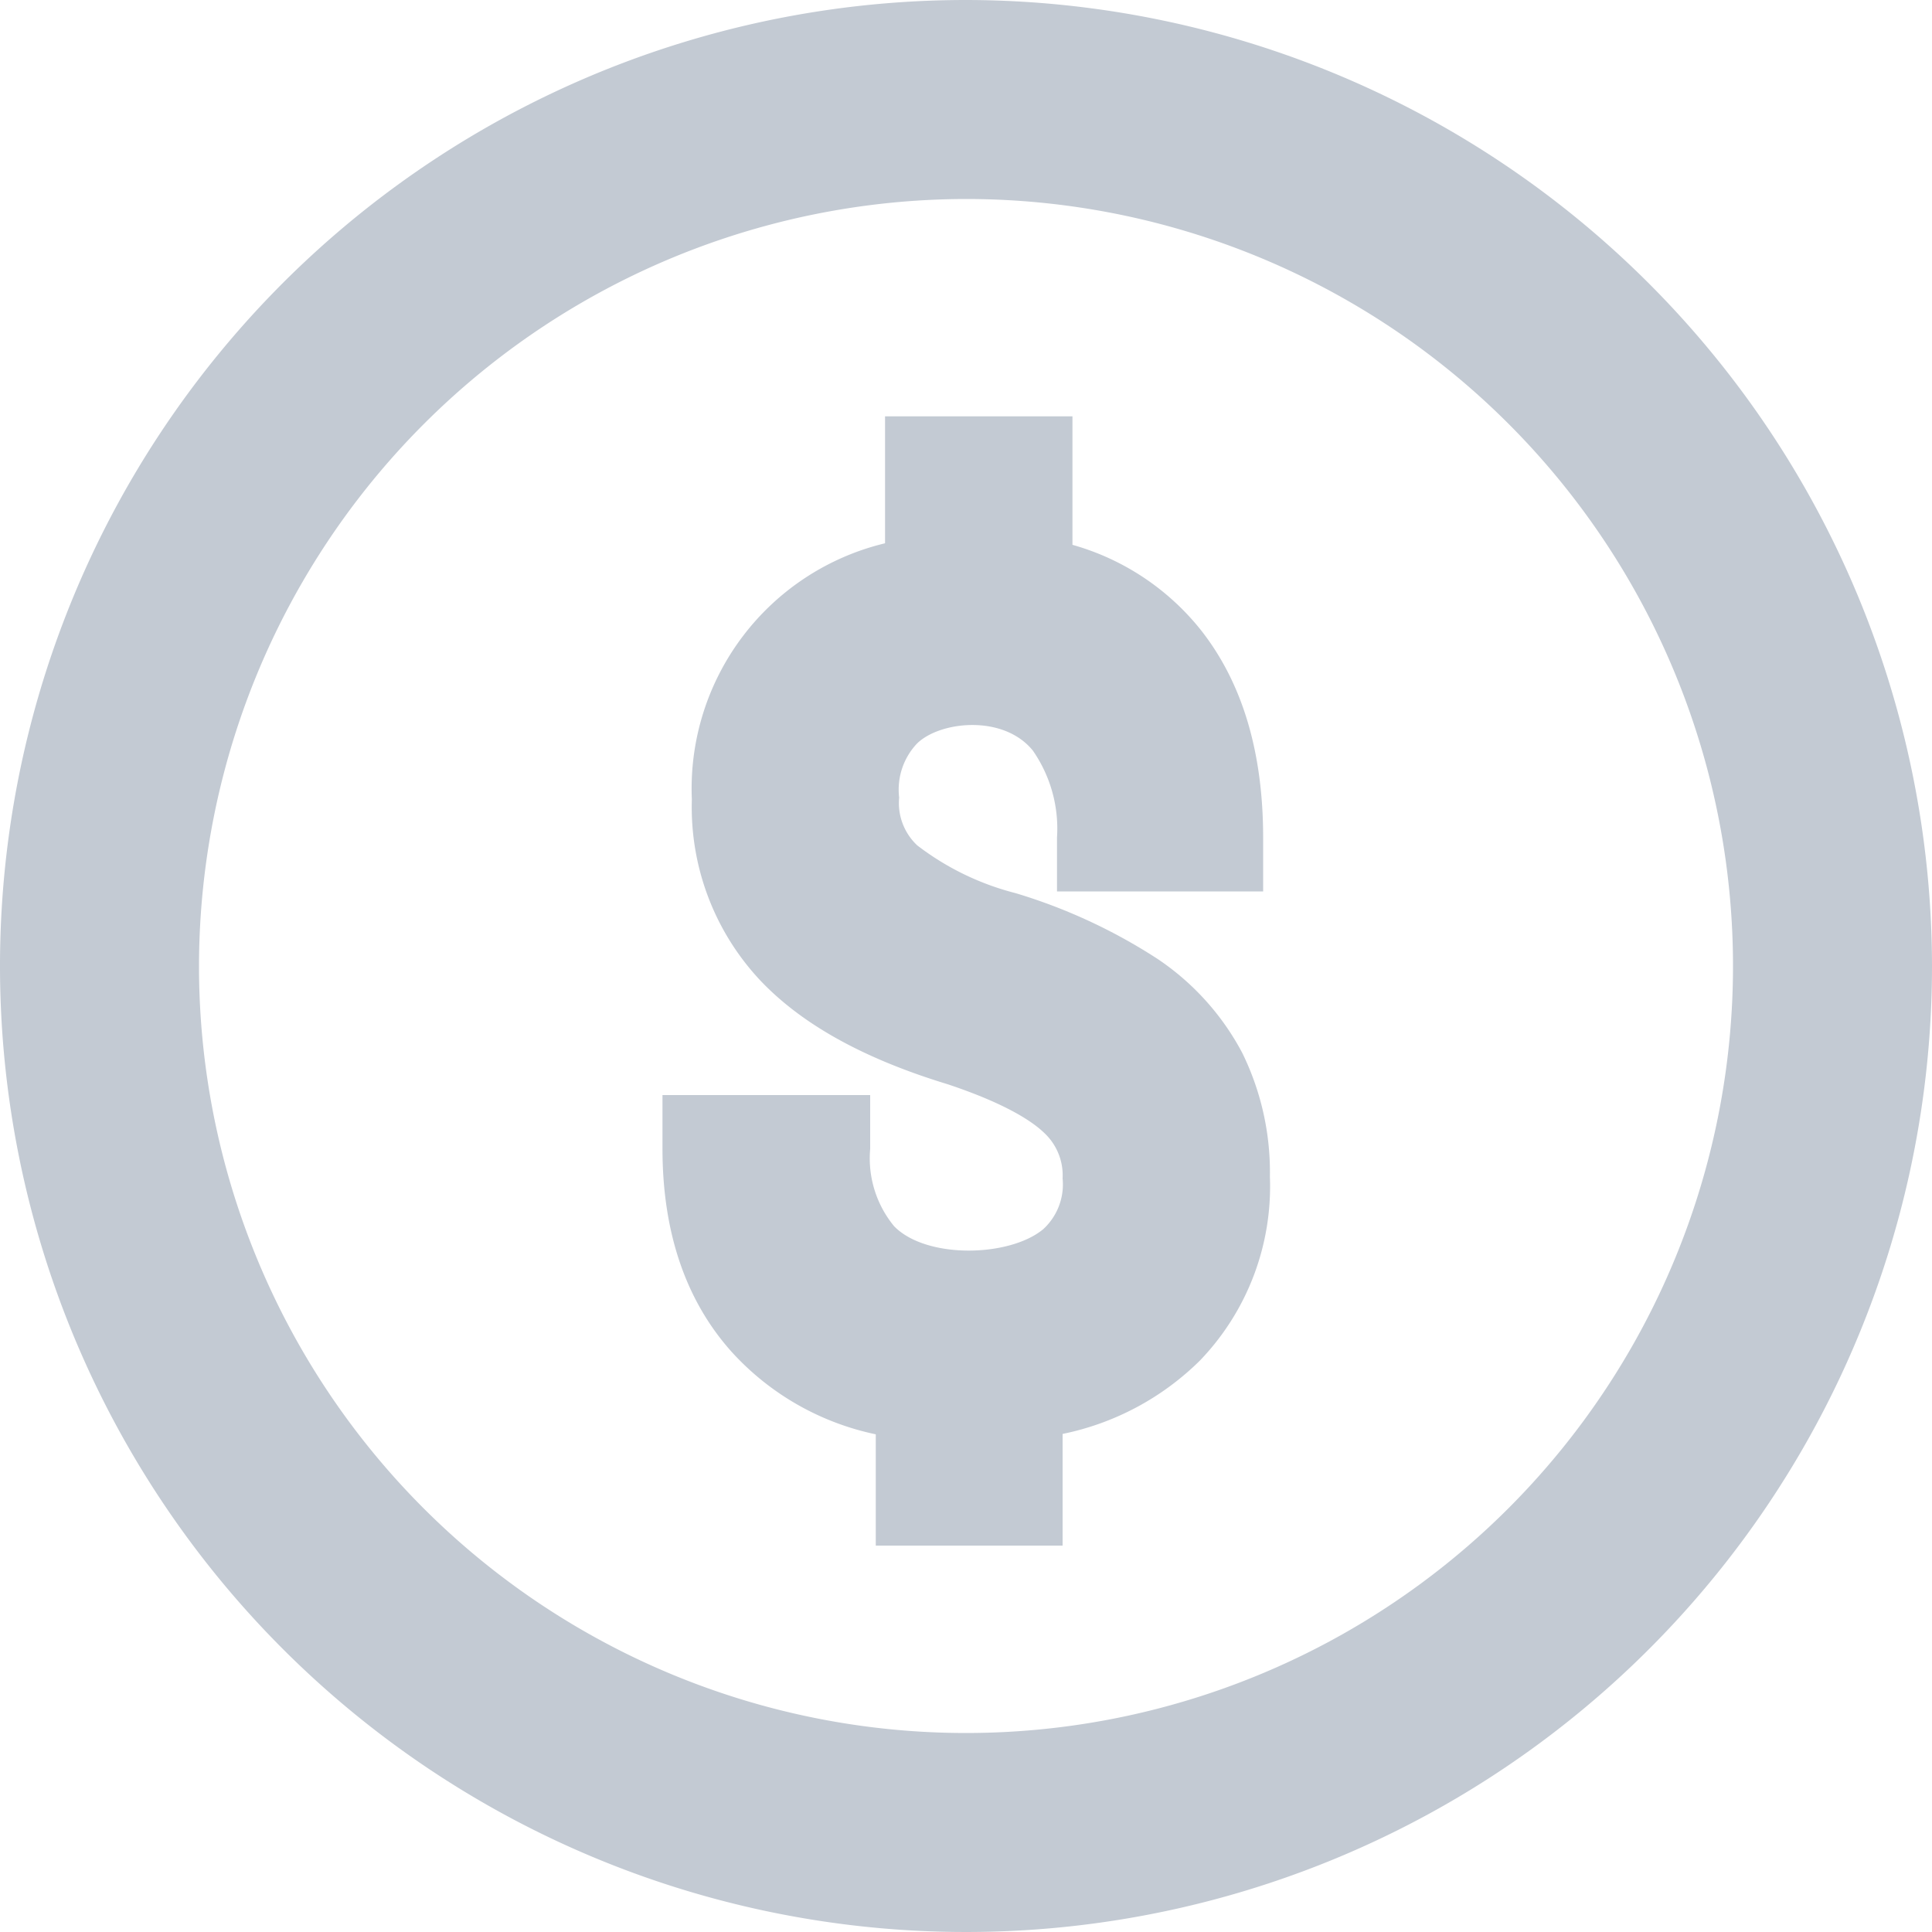
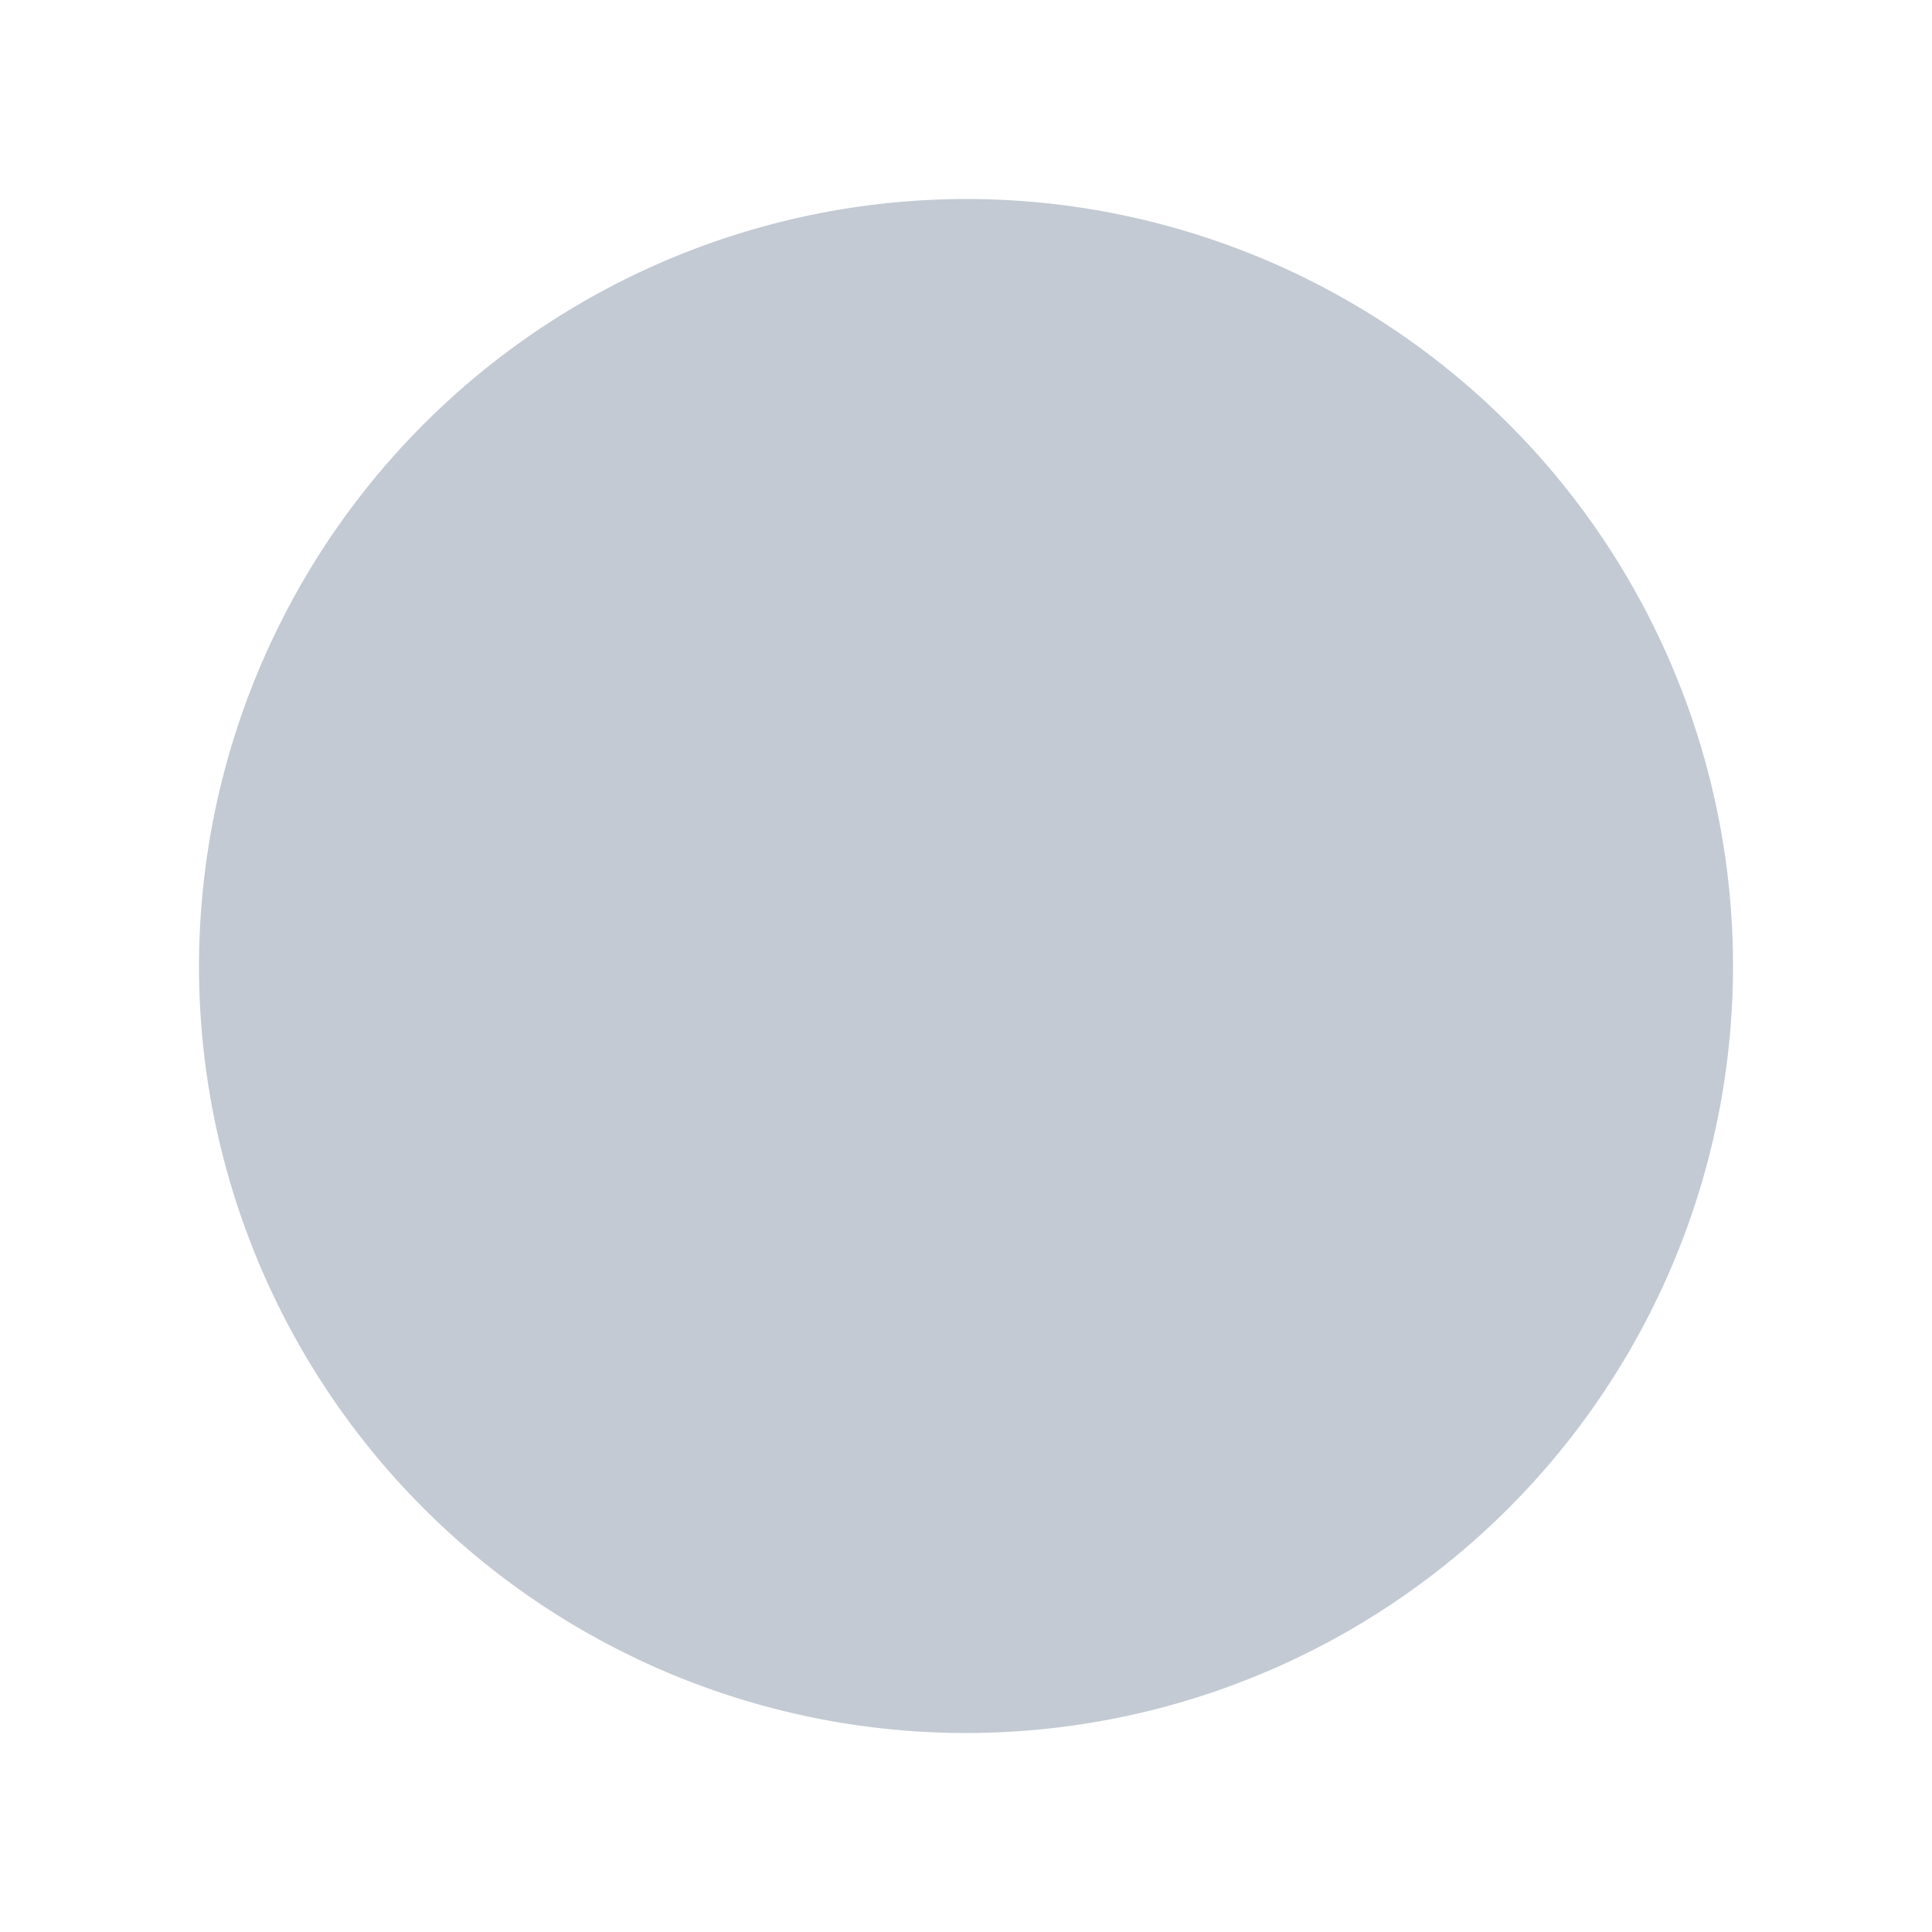
<svg xmlns="http://www.w3.org/2000/svg" id="Layer_1" data-name="Layer 1" viewBox="0 0 100 100">
  <defs>
    <style>.cls-1{fill:#c3cad3;}</style>
  </defs>
-   <path class="cls-1" d="M50,0a50,50,0,1,0,50,50A50.06,50.06,0,0,0,50,0Zm0,10.3A39.7,39.7,0,1,1,10.3,50,39.75,39.75,0,0,1,50,10.3Z" />
-   <path class="cls-1" d="M45.33,74.24V80H55V74.22a14.11,14.11,0,0,0,7.11-3.8,13,13,0,0,0,3.62-9.51,14,14,0,0,0-1.43-6.41,13.39,13.39,0,0,0-4.39-4.87,28.54,28.54,0,0,0-7.34-3.4,14.08,14.08,0,0,1-5.09-2.47,3,3,0,0,1-.94-2.48,3.47,3.47,0,0,1,.92-2.79c1.17-1.16,4.47-1.53,6,.36a7.08,7.08,0,0,1,1.25,4.51v2.78H65.38V43.36c0-4.42-1.07-8-3.2-10.72a13,13,0,0,0-6.67-4.44V21.55h-9.7v6.57a13.06,13.06,0,0,0-10,13.26,13.11,13.11,0,0,0,3.46,9.28c2.16,2.32,5.38,4.12,9.78,5.46,3,1,4.38,1.92,5,2.52A3,3,0,0,1,55,61,3.14,3.14,0,0,1,54,63.62c-1.74,1.45-6.05,1.56-7.72-.15a5.52,5.52,0,0,1-1.24-4V56.68H34.29v2.78c0,4.37,1.23,7.94,3.66,10.6A13.93,13.93,0,0,0,45.33,74.24Z" />
+   <path class="cls-1" d="M50,0A50.06,50.06,0,0,0,50,0Zm0,10.3A39.7,39.7,0,1,1,10.3,50,39.75,39.75,0,0,1,50,10.3Z" />
</svg>